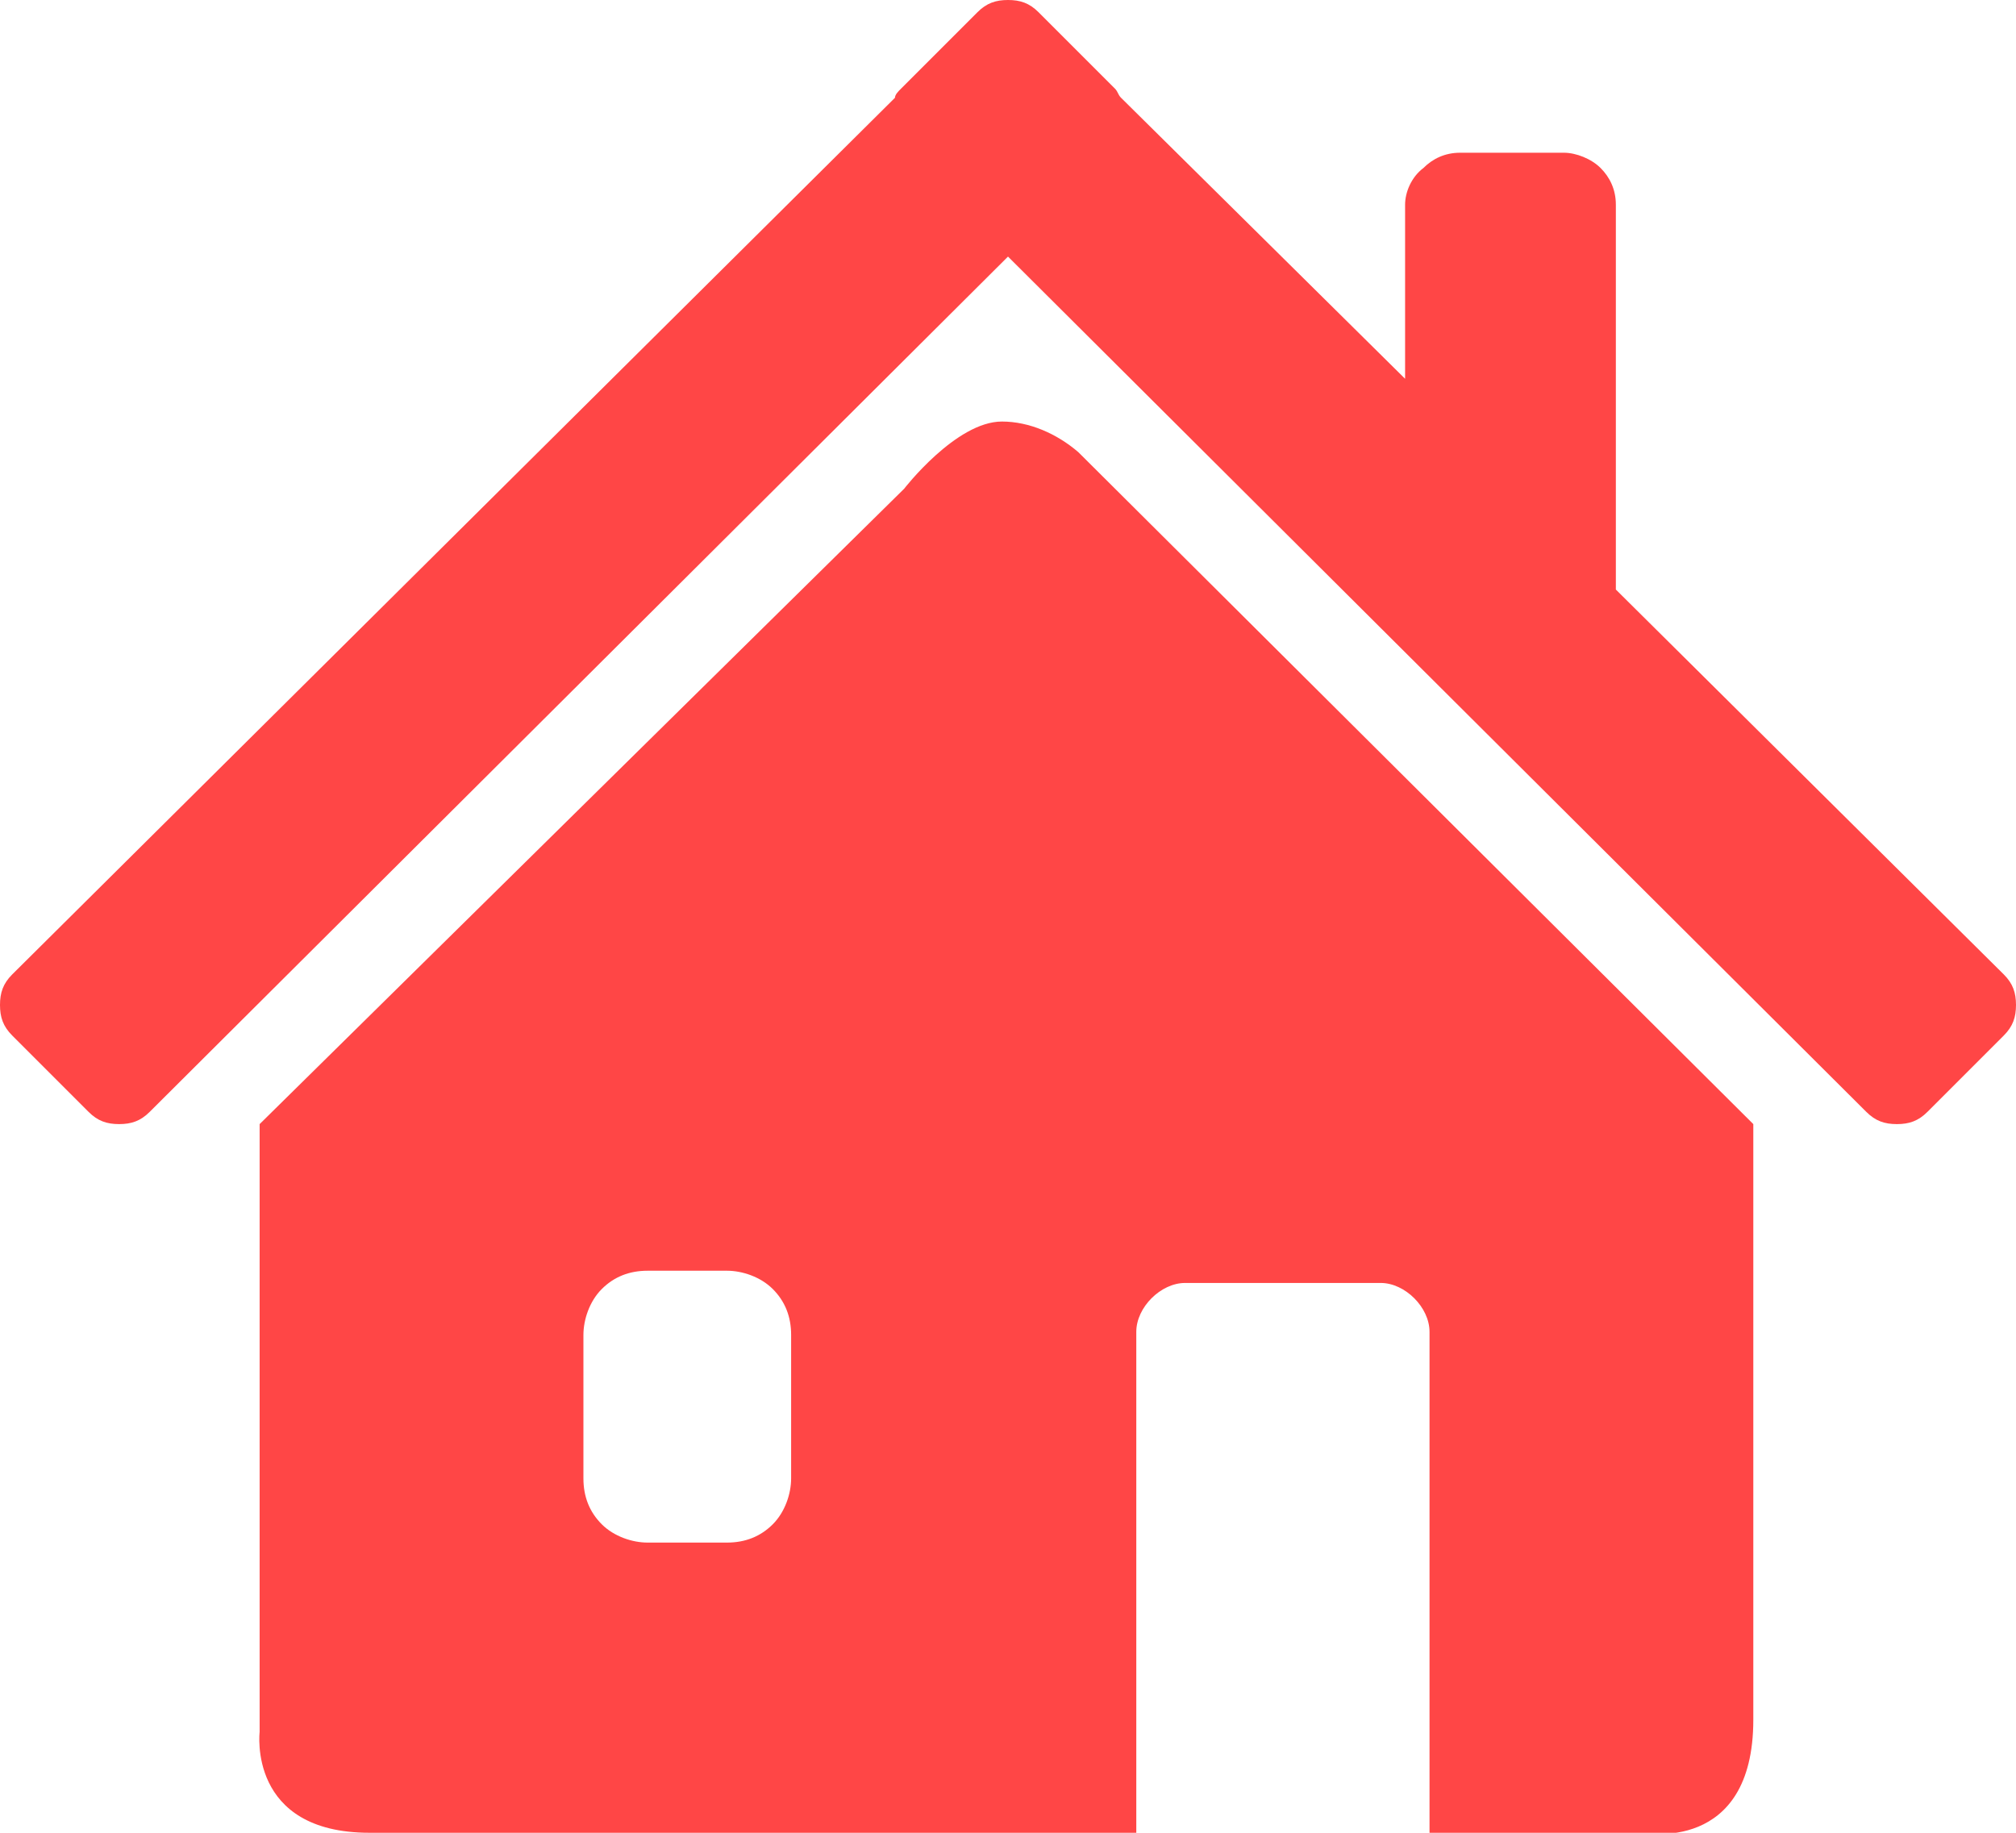
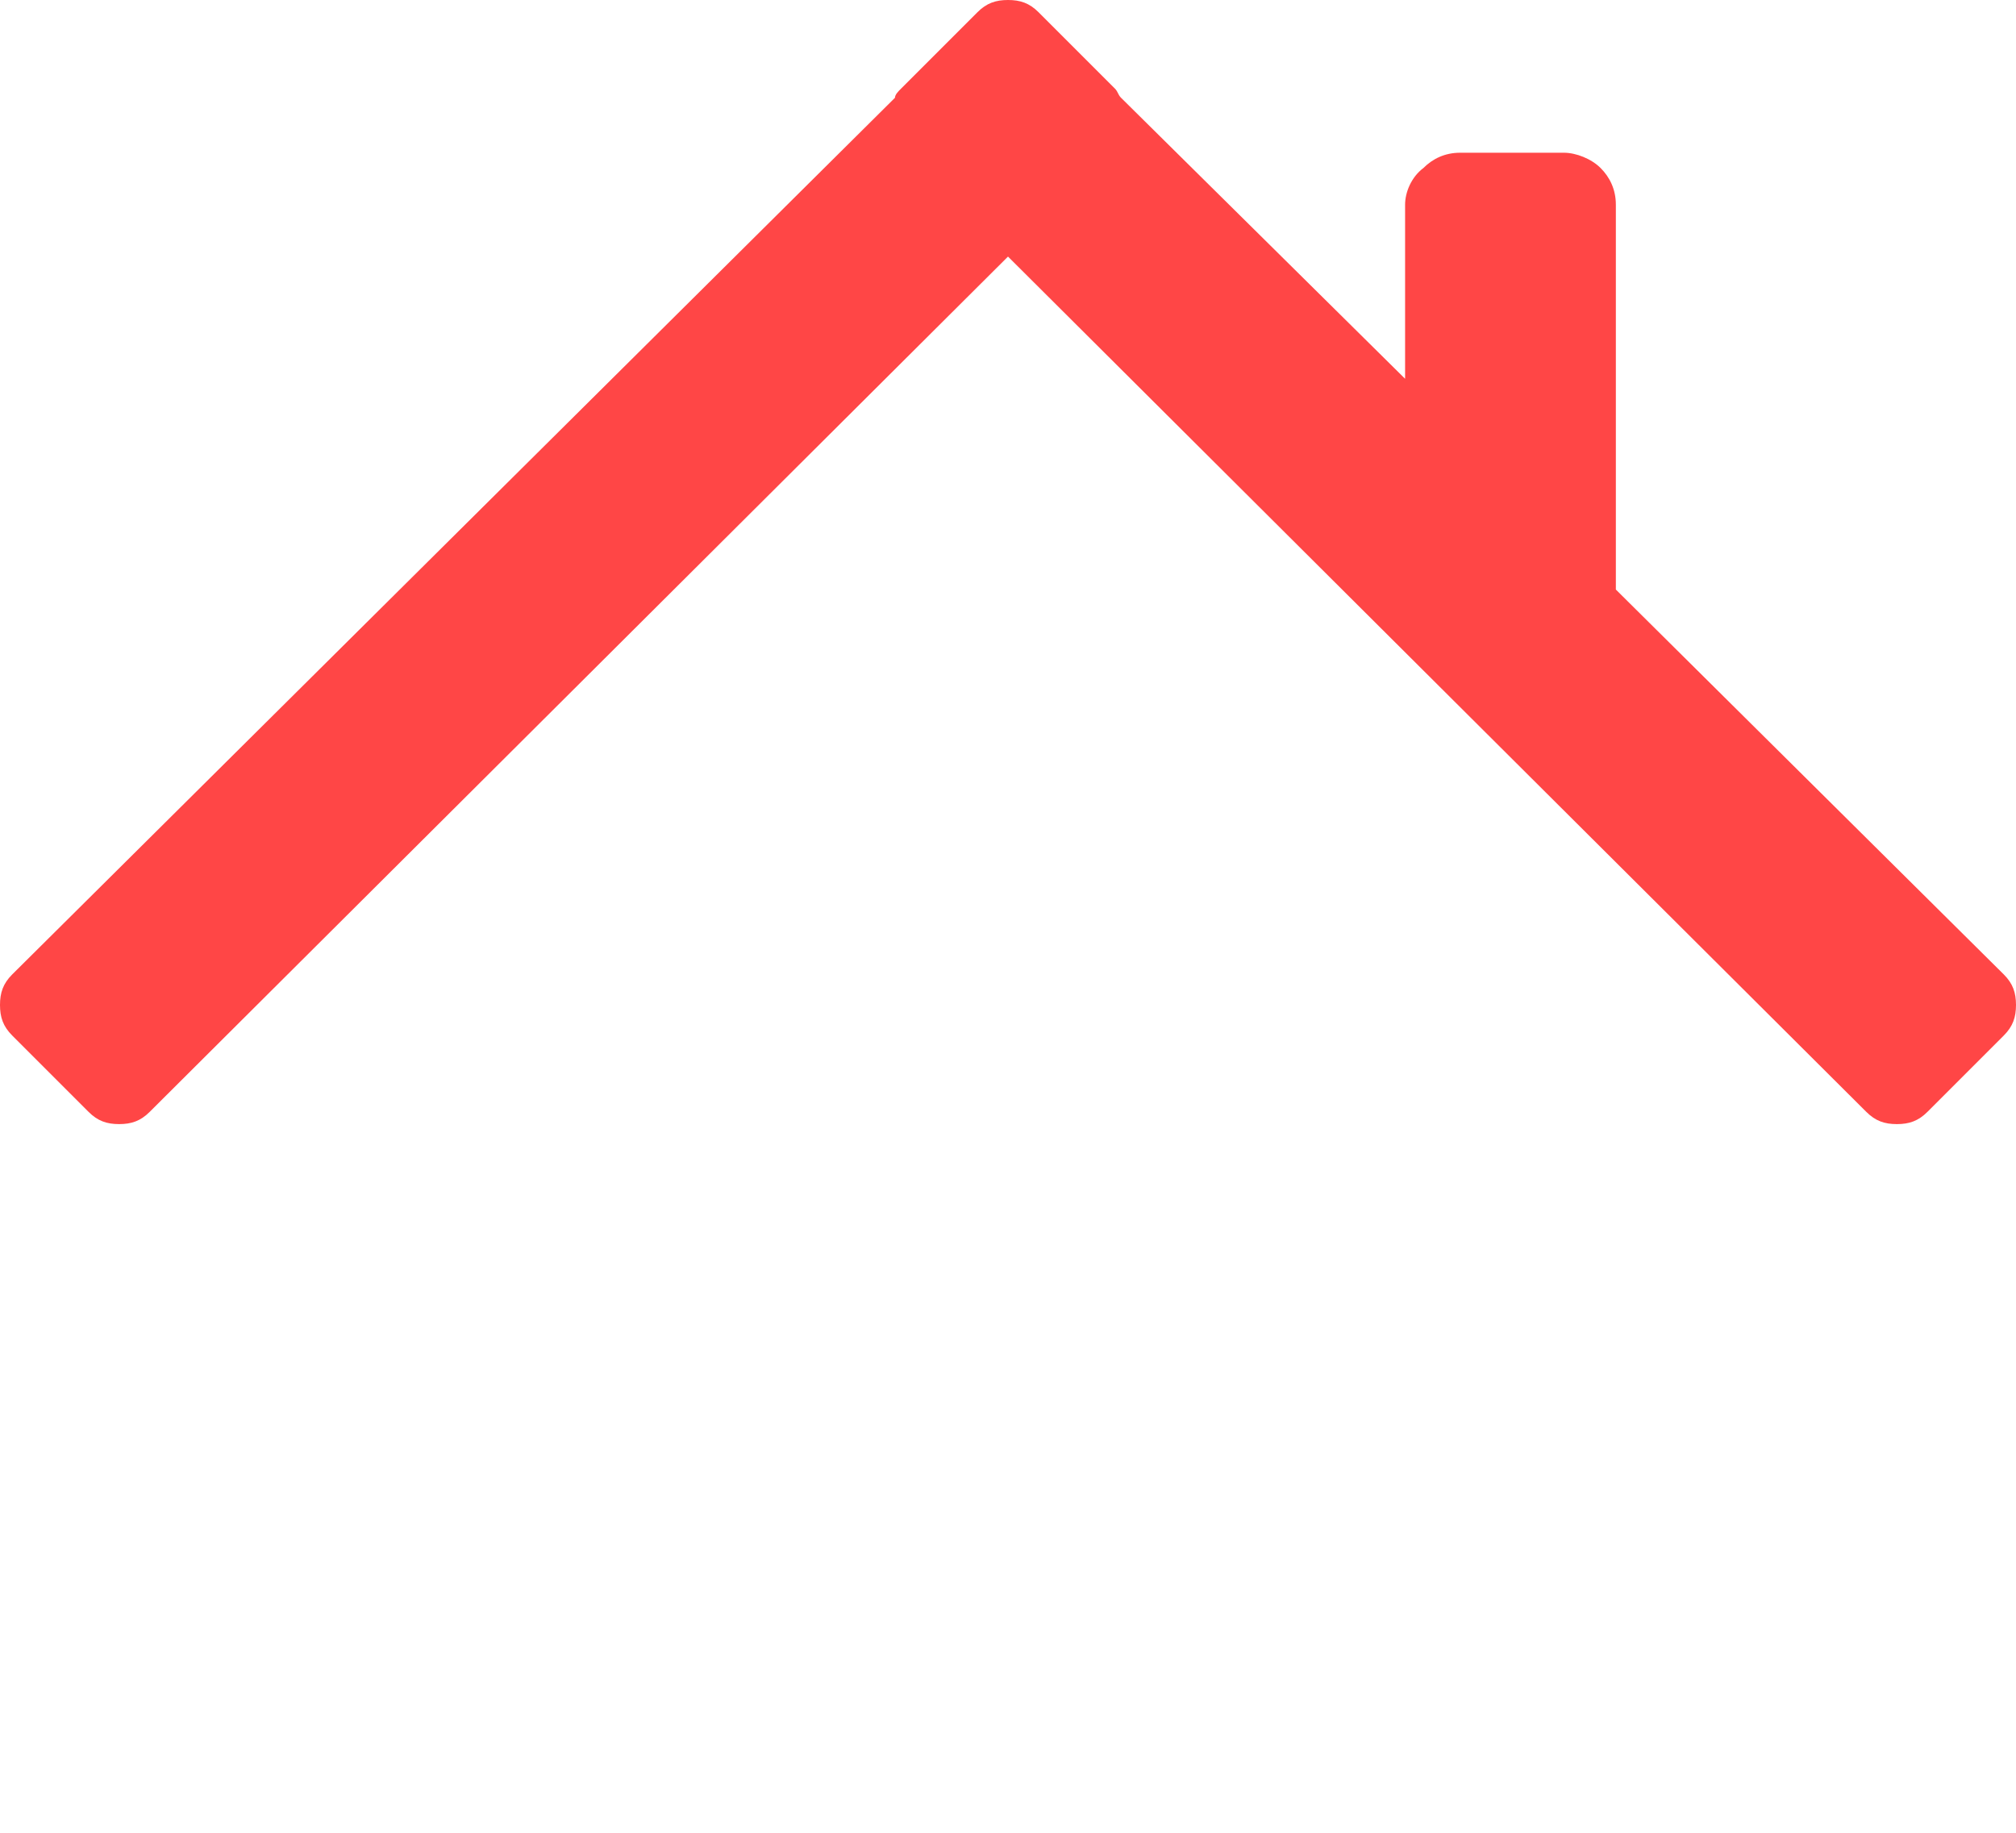
<svg xmlns="http://www.w3.org/2000/svg" version="1.1" id="Layer_1" x="0px" y="0px" viewBox="0 0 66 60" style="enable-background:new 0 0 66 60;" xml:space="preserve">
  <style type="text/css">
	.st0{fill:#FF4646;}
</style>
  <path class="st0" d="M65.6,31.9L52.9,19.3V6.7c0-0.5-0.2-0.9-0.5-1.2C52.1,5.2,51.6,5,51.2,5h-3.4c-0.5,0-0.9,0.2-1.2,0.5  C46.2,5.8,46,6.3,46,6.7v5.7l-9.3-9.2c-0.1-0.1-0.1-0.2-0.2-0.3L34,0.4C33.7,0.1,33.4,0,33,0s-0.7,0.1-1,0.4l-2.5,2.5  c-0.1,0.1-0.2,0.2-0.2,0.3L0.4,31.9c-0.3,0.3-0.4,0.6-0.4,1c0,0.4,0.1,0.7,0.4,1l2.5,2.5c0.3,0.3,0.6,0.4,1,0.4s0.7-0.1,1-0.4  L33,8.4l28.1,28c0.3,0.3,0.6,0.4,1,0.4s0.7-0.1,1-0.4l2.5-2.5c0.3-0.3,0.4-0.6,0.4-1C66,32.5,65.9,32.2,65.6,31.9L65.6,31.9z" />
-   <path class="st0" d="M32.8,13.8c-1.5,0-3.2,2.2-3.2,2.2L8.5,36.8v19.9c0,0-0.4,3.3,3.6,3.3h25.1V43.6c0-0.4,0.2-0.8,0.5-1.1  c0.3-0.3,0.7-0.5,1.1-0.5h6.4c0.4,0,0.8,0.2,1.1,0.5c0.3,0.3,0.5,0.7,0.5,1.1V60h7c0,0,3.6,0.7,3.6-3.7V36.8l-22.1-22  C34.6,14.2,33.7,13.8,32.8,13.8z M25.9,48.4c0,0.5-0.2,1.1-0.6,1.5c-0.4,0.4-0.9,0.6-1.5,0.6h-2.6c-0.5,0-1.1-0.2-1.5-0.6  c-0.4-0.4-0.6-0.9-0.6-1.5v-4.7c0-0.5,0.2-1.1,0.6-1.5c0.4-0.4,0.9-0.6,1.5-0.6h2.6c0.5,0,1.1,0.2,1.5,0.6c0.4,0.4,0.6,0.9,0.6,1.5  V48.4z" />
</svg>